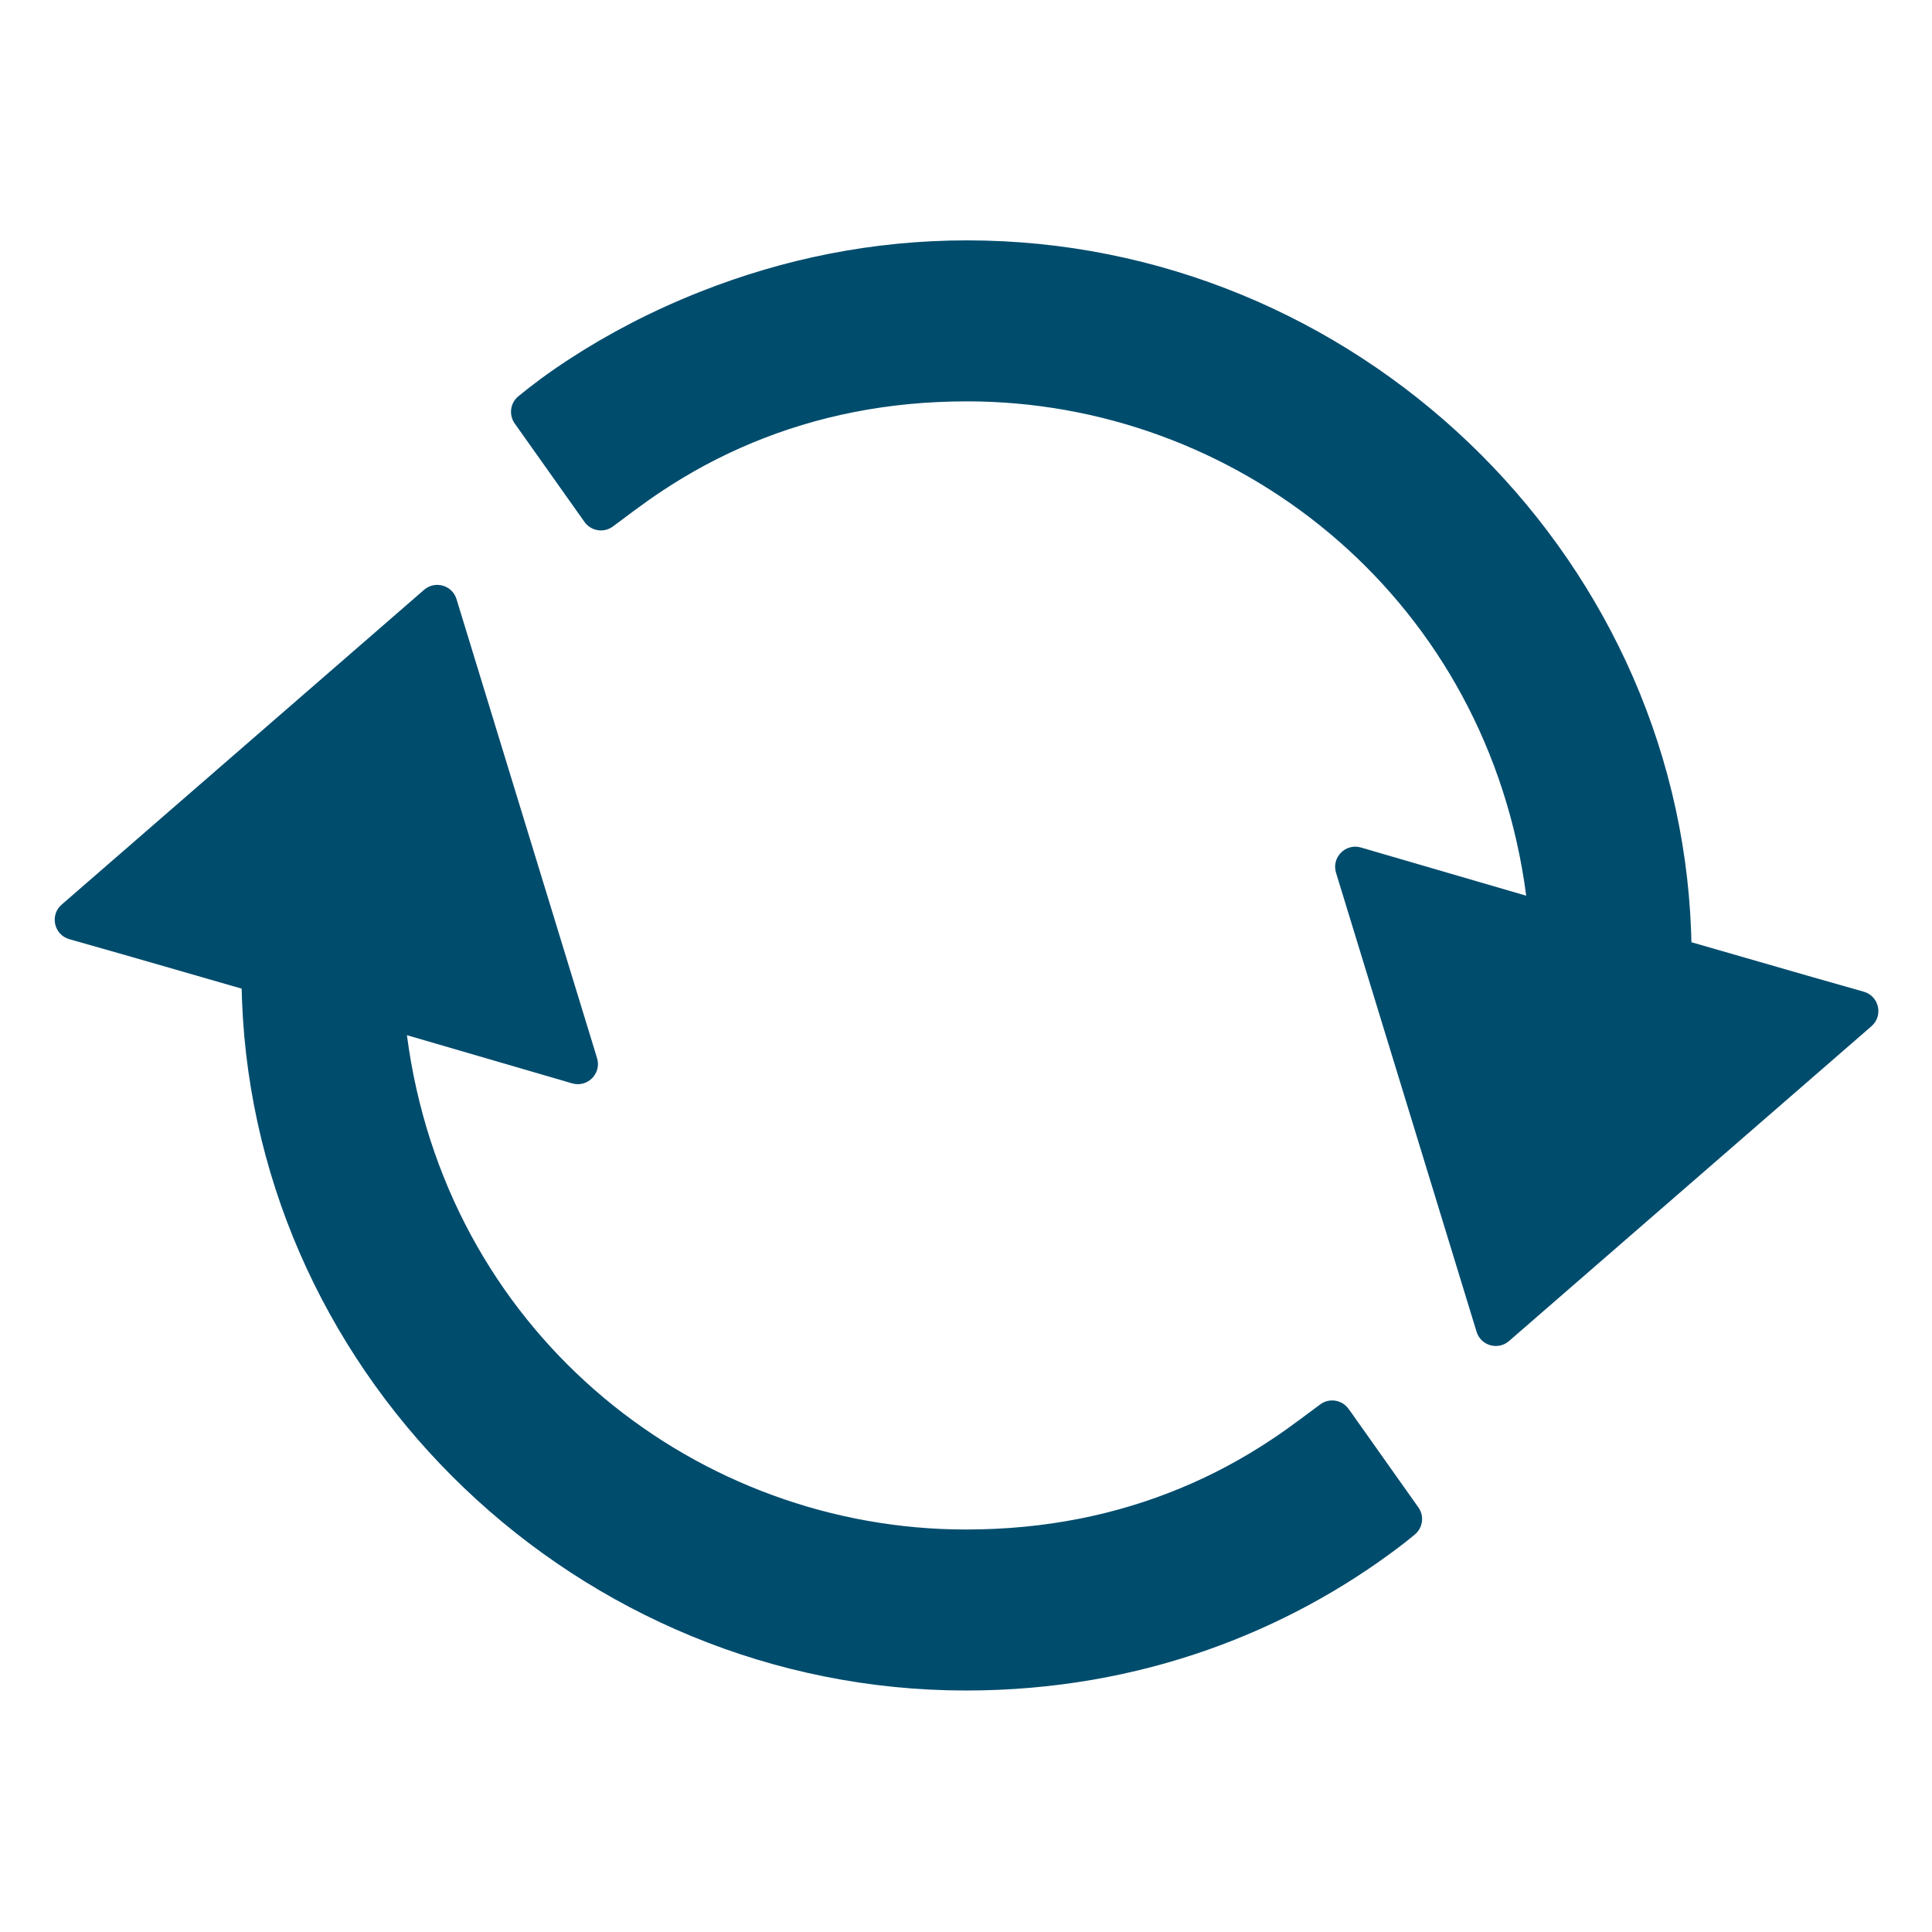
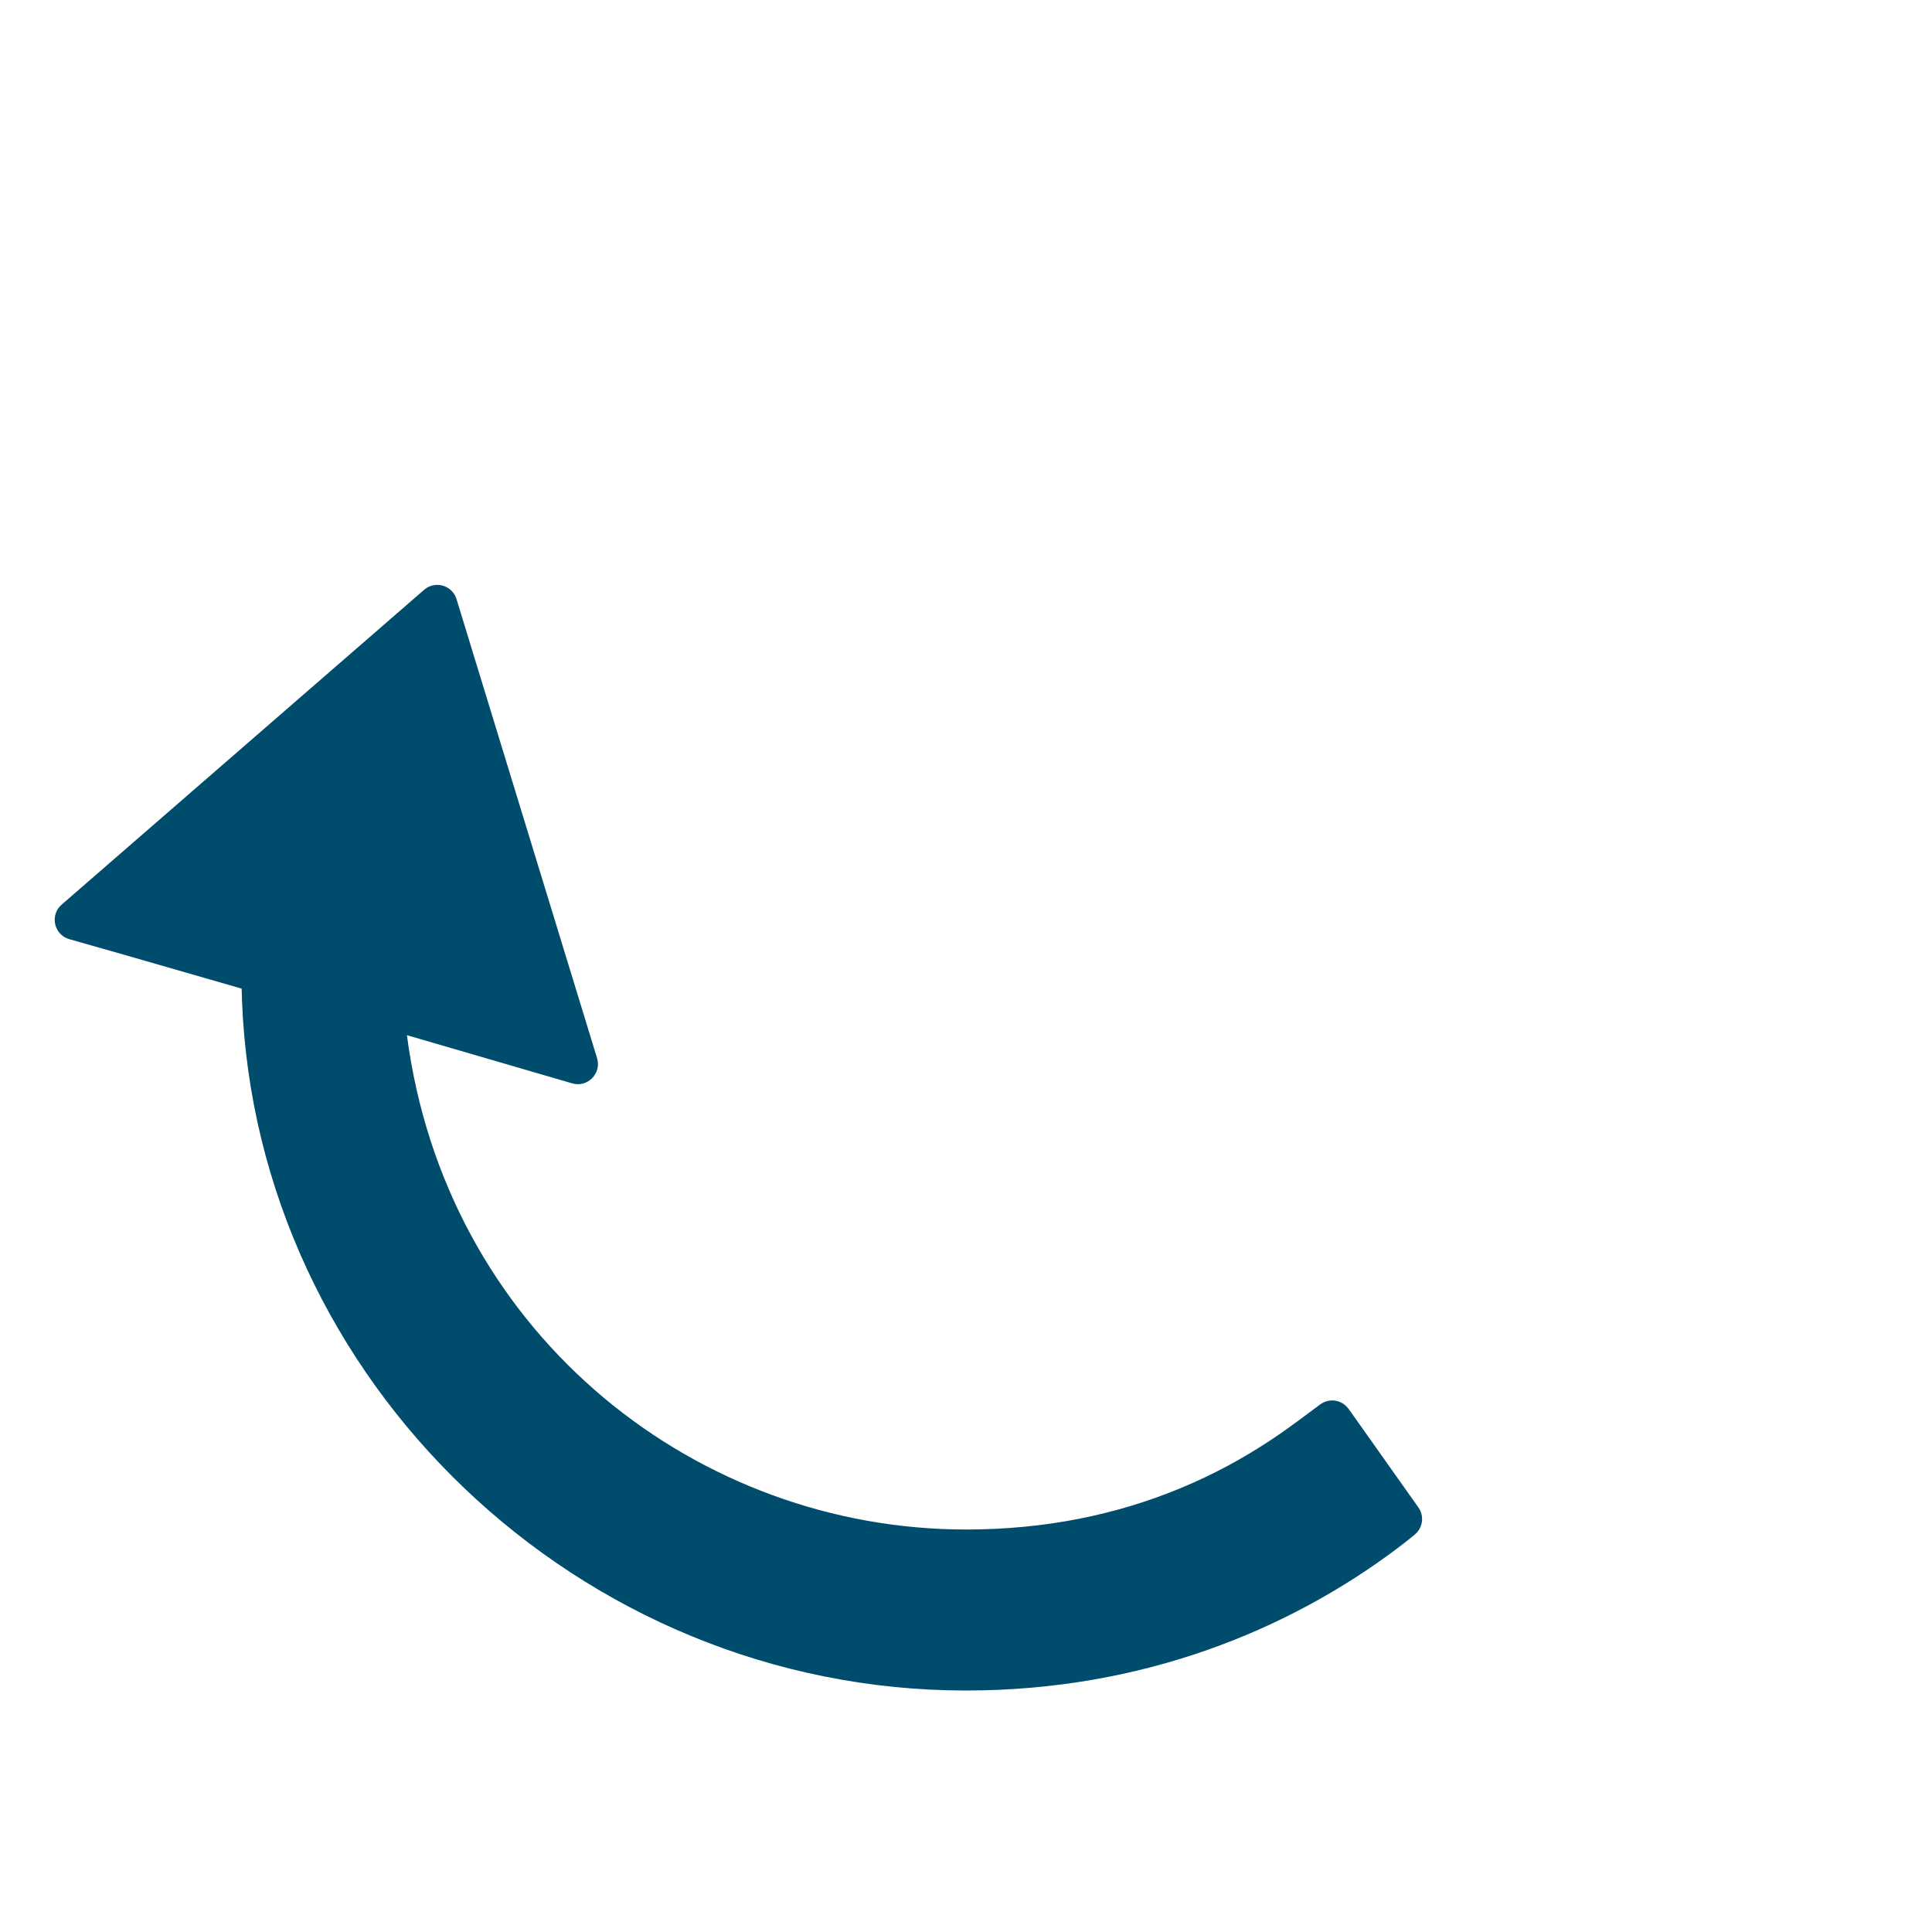
<svg xmlns="http://www.w3.org/2000/svg" height="48px" version="1.1" viewBox="0 0 48 48" width="48px">
  <title />
  <g fill="none" fill-rule="evenodd" id="rotating-arrow" stroke="none" stroke-width="1">
    <path d="M9.682,28.53 L9.543,28.219 L13.819,28.238 C14.217,28.24 14.458,27.799 14.241,27.465 L7.741,17.465 C7.544,17.162 7.1,17.162 6.903,17.465 L0.403,27.465 C0.186,27.799 0.426,28.239 0.824,28.238 L2.301,28.235 L5.277,28.239 L5.365,28.514 C8.319,37.51 18.142,42.691 27.383,40.041 C31.614,38.828 34.687,36.369 36.708,33.695 L36.861,33.488 L37.027,33.251 C37.182,33.034 37.14,32.733 36.93,32.568 L34.672,30.759 C34.642,30.736 34.613,30.714 34.586,30.692 C34.37,30.524 34.058,30.561 33.888,30.776 L33.504,31.279 C33.312,31.53 33.135,31.752 32.938,31.982 C32.402,32.608 31.809,33.193 31.116,33.743 C29.773,34.811 28.18,35.651 26.28,36.196 C19.902,38.025 12.733,35.153 9.682,28.53 Z" fill="#004c6d" fill-rule="nonzero" id="Path" transform="translate(18.721, 28.986) rotate(16) translate(-18.721, -28.986) " opacity="1" original-fill="#efb71b" />
-     <path d="M20.266,18.53 L20.127,18.219 L24.404,18.238 C24.802,18.24 25.043,17.799 24.826,17.465 L18.326,7.465 C18.129,7.162 17.685,7.162 17.488,7.465 L10.988,17.465 C10.771,17.799 11.011,18.239 11.408,18.238 L12.886,18.235 L15.862,18.239 L15.95,18.514 C18.903,27.51 28.727,32.691 37.967,30.041 C40.224,29.394 42.224,28.342 43.974,26.998 C45.016,26.199 45.907,25.343 46.655,24.48 C46.855,24.249 47.034,24.03 47.195,23.822 L47.424,23.517 L47.612,23.251 C47.767,23.034 47.724,22.733 47.515,22.568 L45.171,20.692 C44.954,20.524 44.643,20.561 44.472,20.776 L44.089,21.279 C43.897,21.53 43.72,21.752 43.523,21.982 C42.987,22.608 42.393,23.193 41.701,23.743 C40.358,24.811 38.765,25.651 36.865,26.196 C30.487,28.025 23.318,25.153 20.266,18.53 Z" fill="#004c6d" fill-rule="nonzero" id="Path" transform="translate(29.306, 18.986) scale(-1, -1) rotate(16) translate(-29.306, -18.986) " opacity="1" original-fill="#efb71b" />
  </g>
</svg>